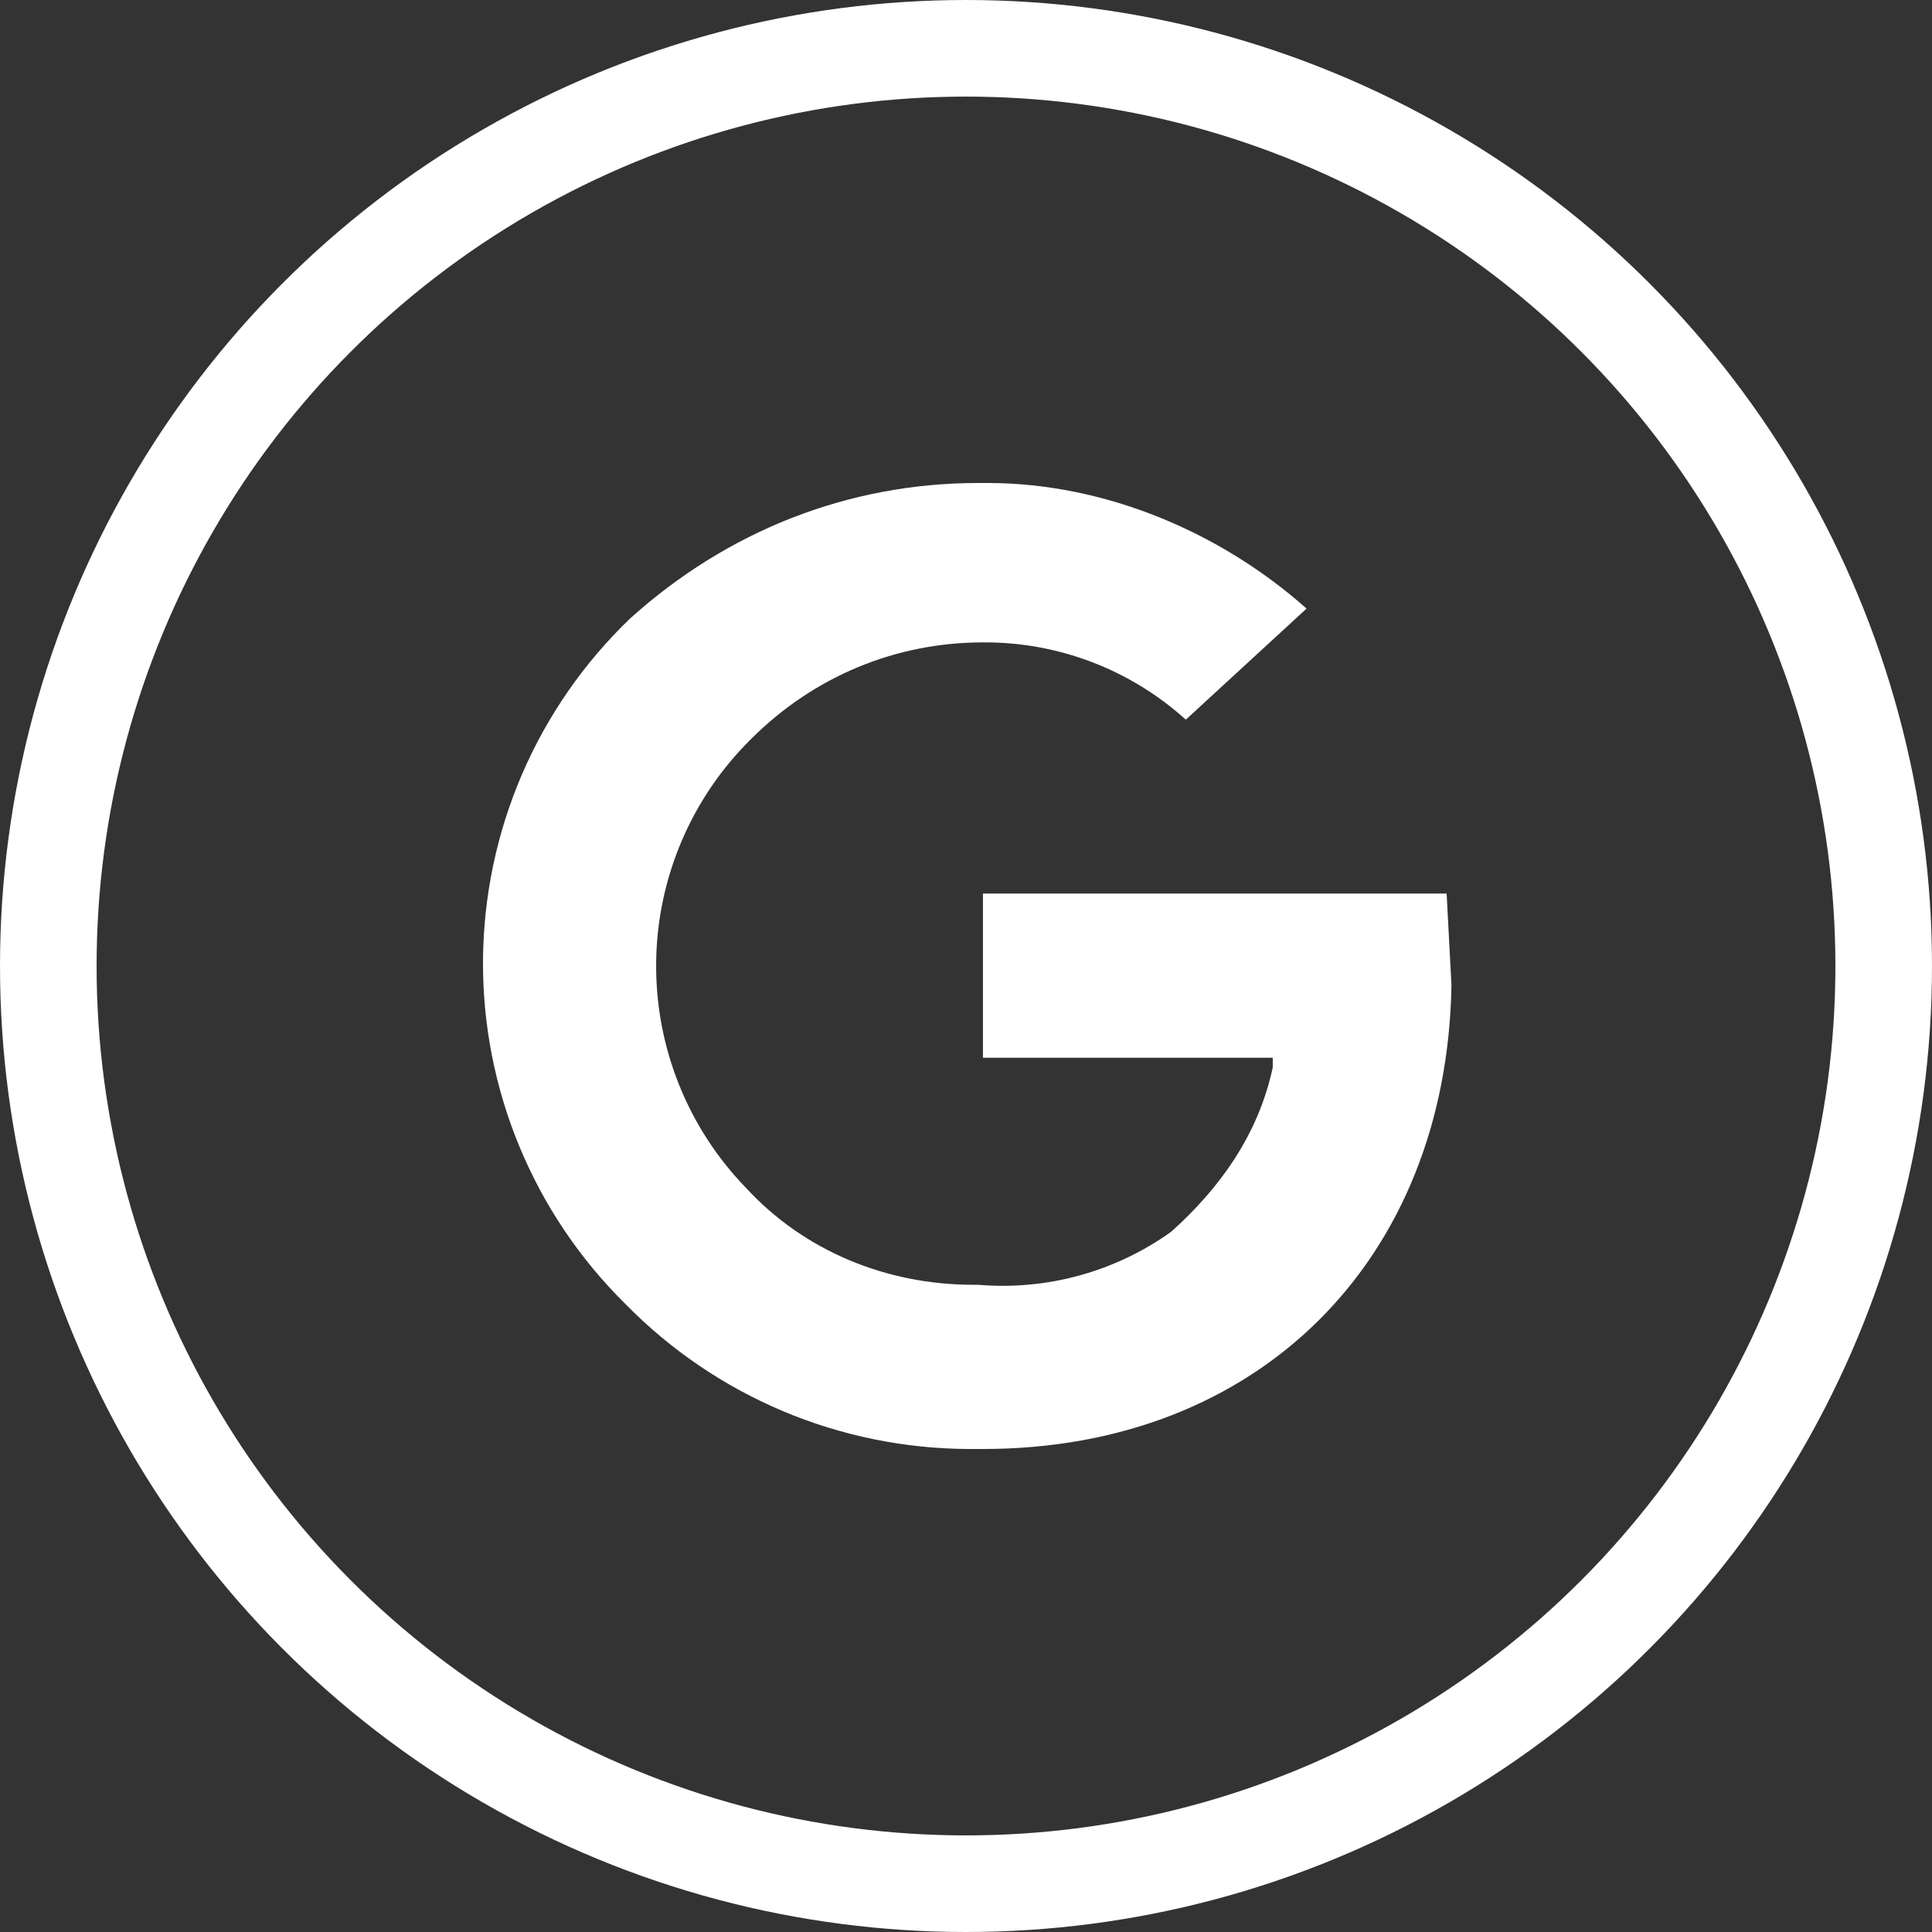
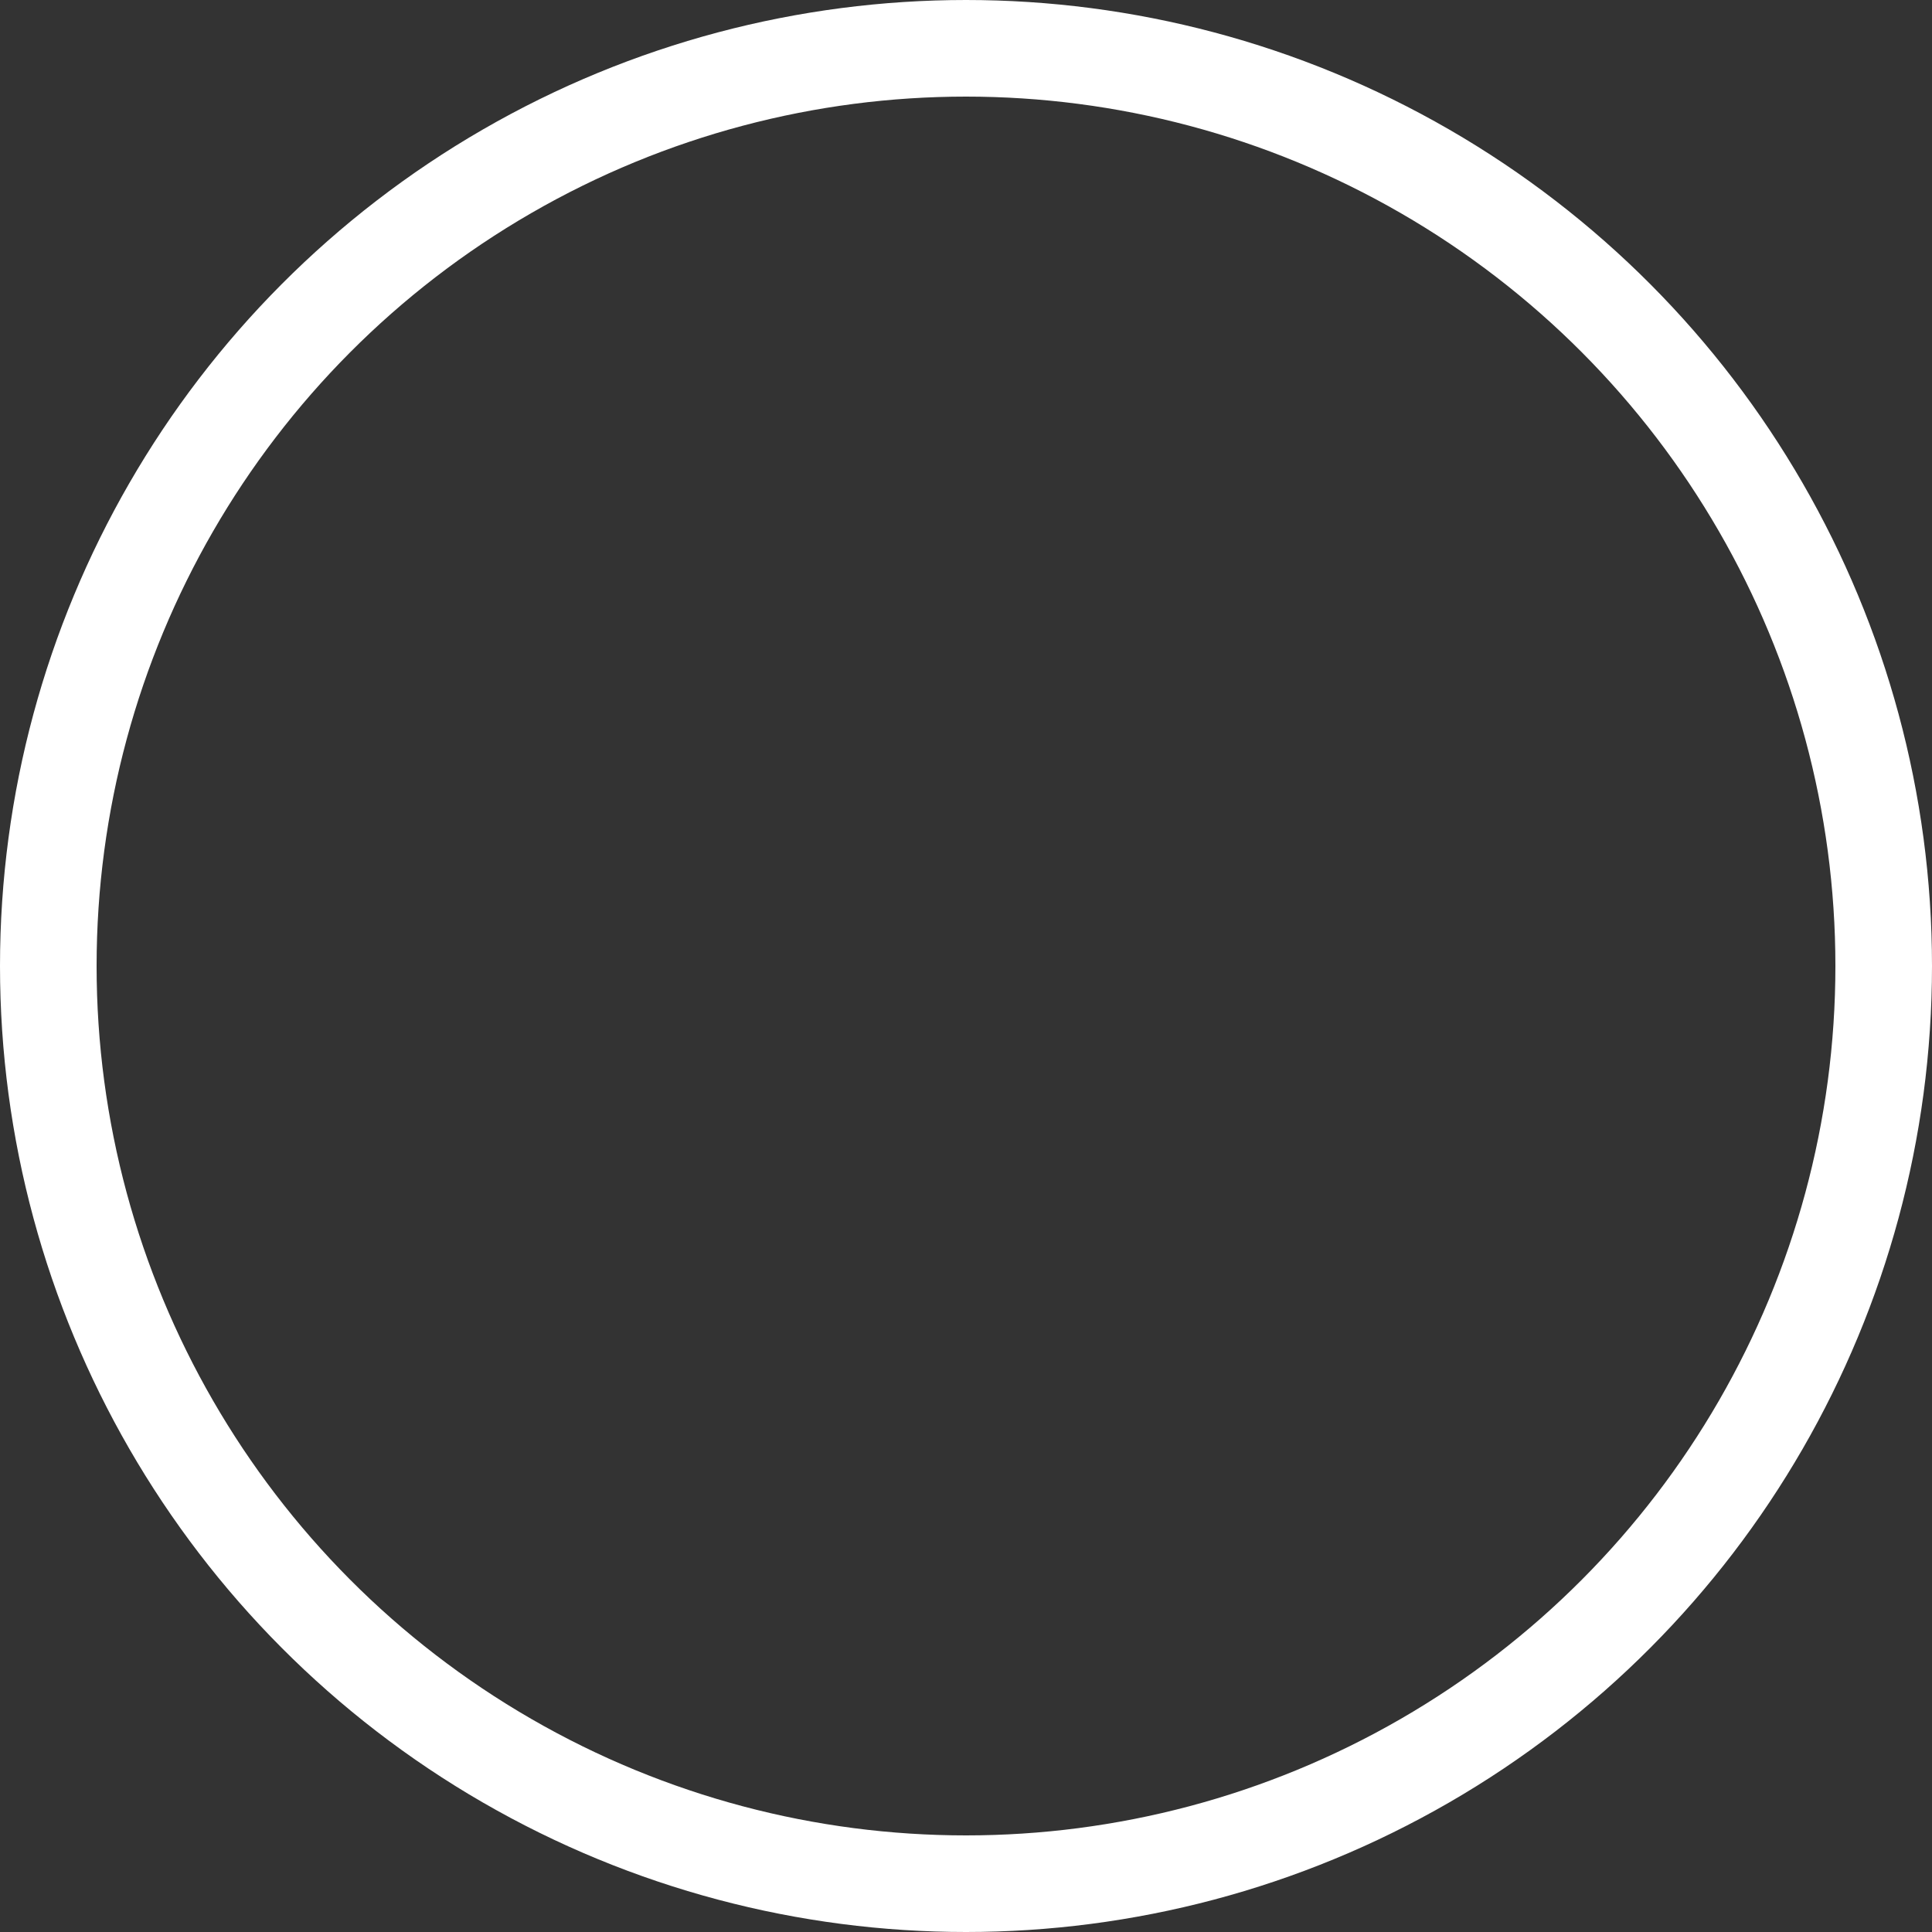
<svg xmlns="http://www.w3.org/2000/svg" width="40" height="40" viewBox="0 0 40 40" fill="none">
  <rect x="0" y="0" width="40" height="40" fill="#333333" stroke="none" />
-   <path fill-rule="evenodd" clip-rule="evenodd" d="M20.051 30C18.728 29.994 17.419 29.727 16.2 29.212C14.982 28.697 13.877 27.945 12.951 27C12.008 26.071 11.261 24.962 10.754 23.738C10.247 22.515 9.991 21.203 10 19.879C10.01 18.555 10.284 17.246 10.808 16.03C11.332 14.814 12.095 13.716 13.051 12.8C15.051 11 17.551 10 20.251 10H20.451C22.851 10 25.251 11 27.051 12.6L24.551 14.9C23.401 13.86 21.902 13.289 20.351 13.3C18.551 13.3 16.851 14 15.551 15.3C14.31 16.523 13.603 18.187 13.585 19.929C13.566 21.672 14.237 23.351 15.451 24.6C16.651 25.9 18.351 26.6 20.151 26.6H20.251C21.673 26.721 23.091 26.331 24.251 25.5C25.251 24.6 26.051 23.5 26.351 22.1V21.9H20.351V18.5H29.951L30.051 20.4C29.951 26.1 26.051 30 20.351 30H20.051Z" fill="white" />
  <circle cx="20" cy="20" r="19" stroke="white" stroke-width="2" />
</svg>